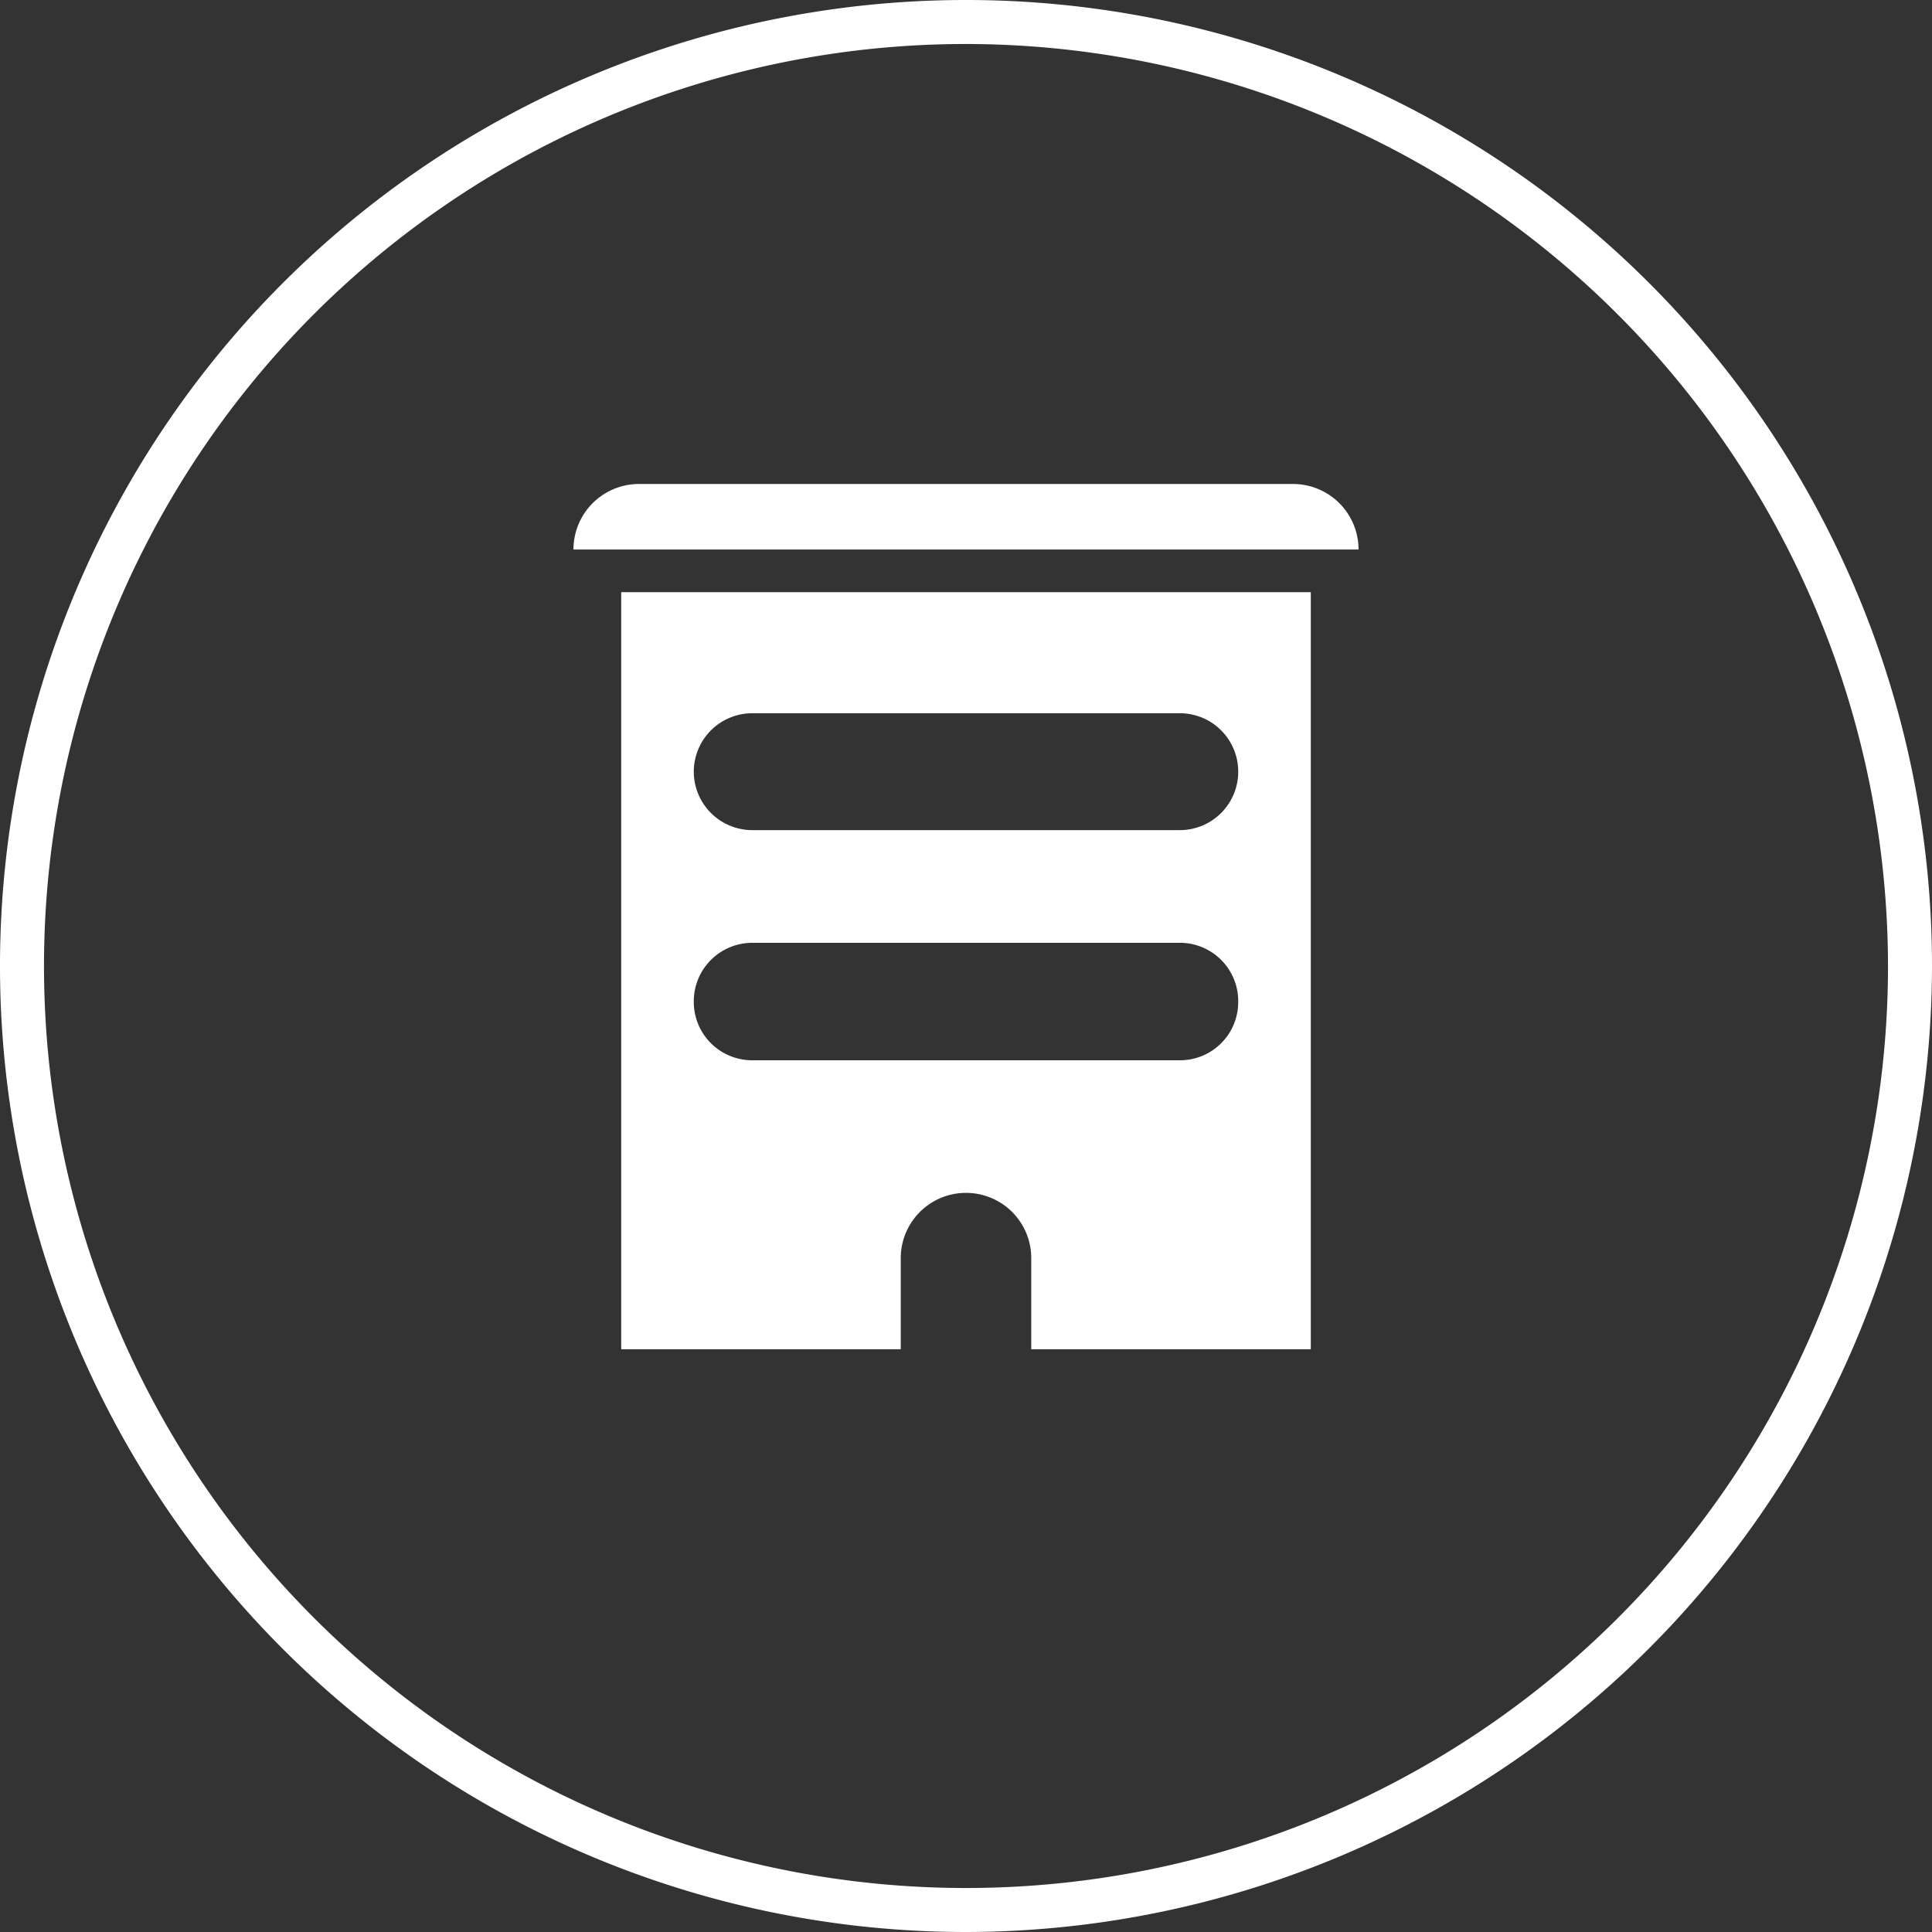
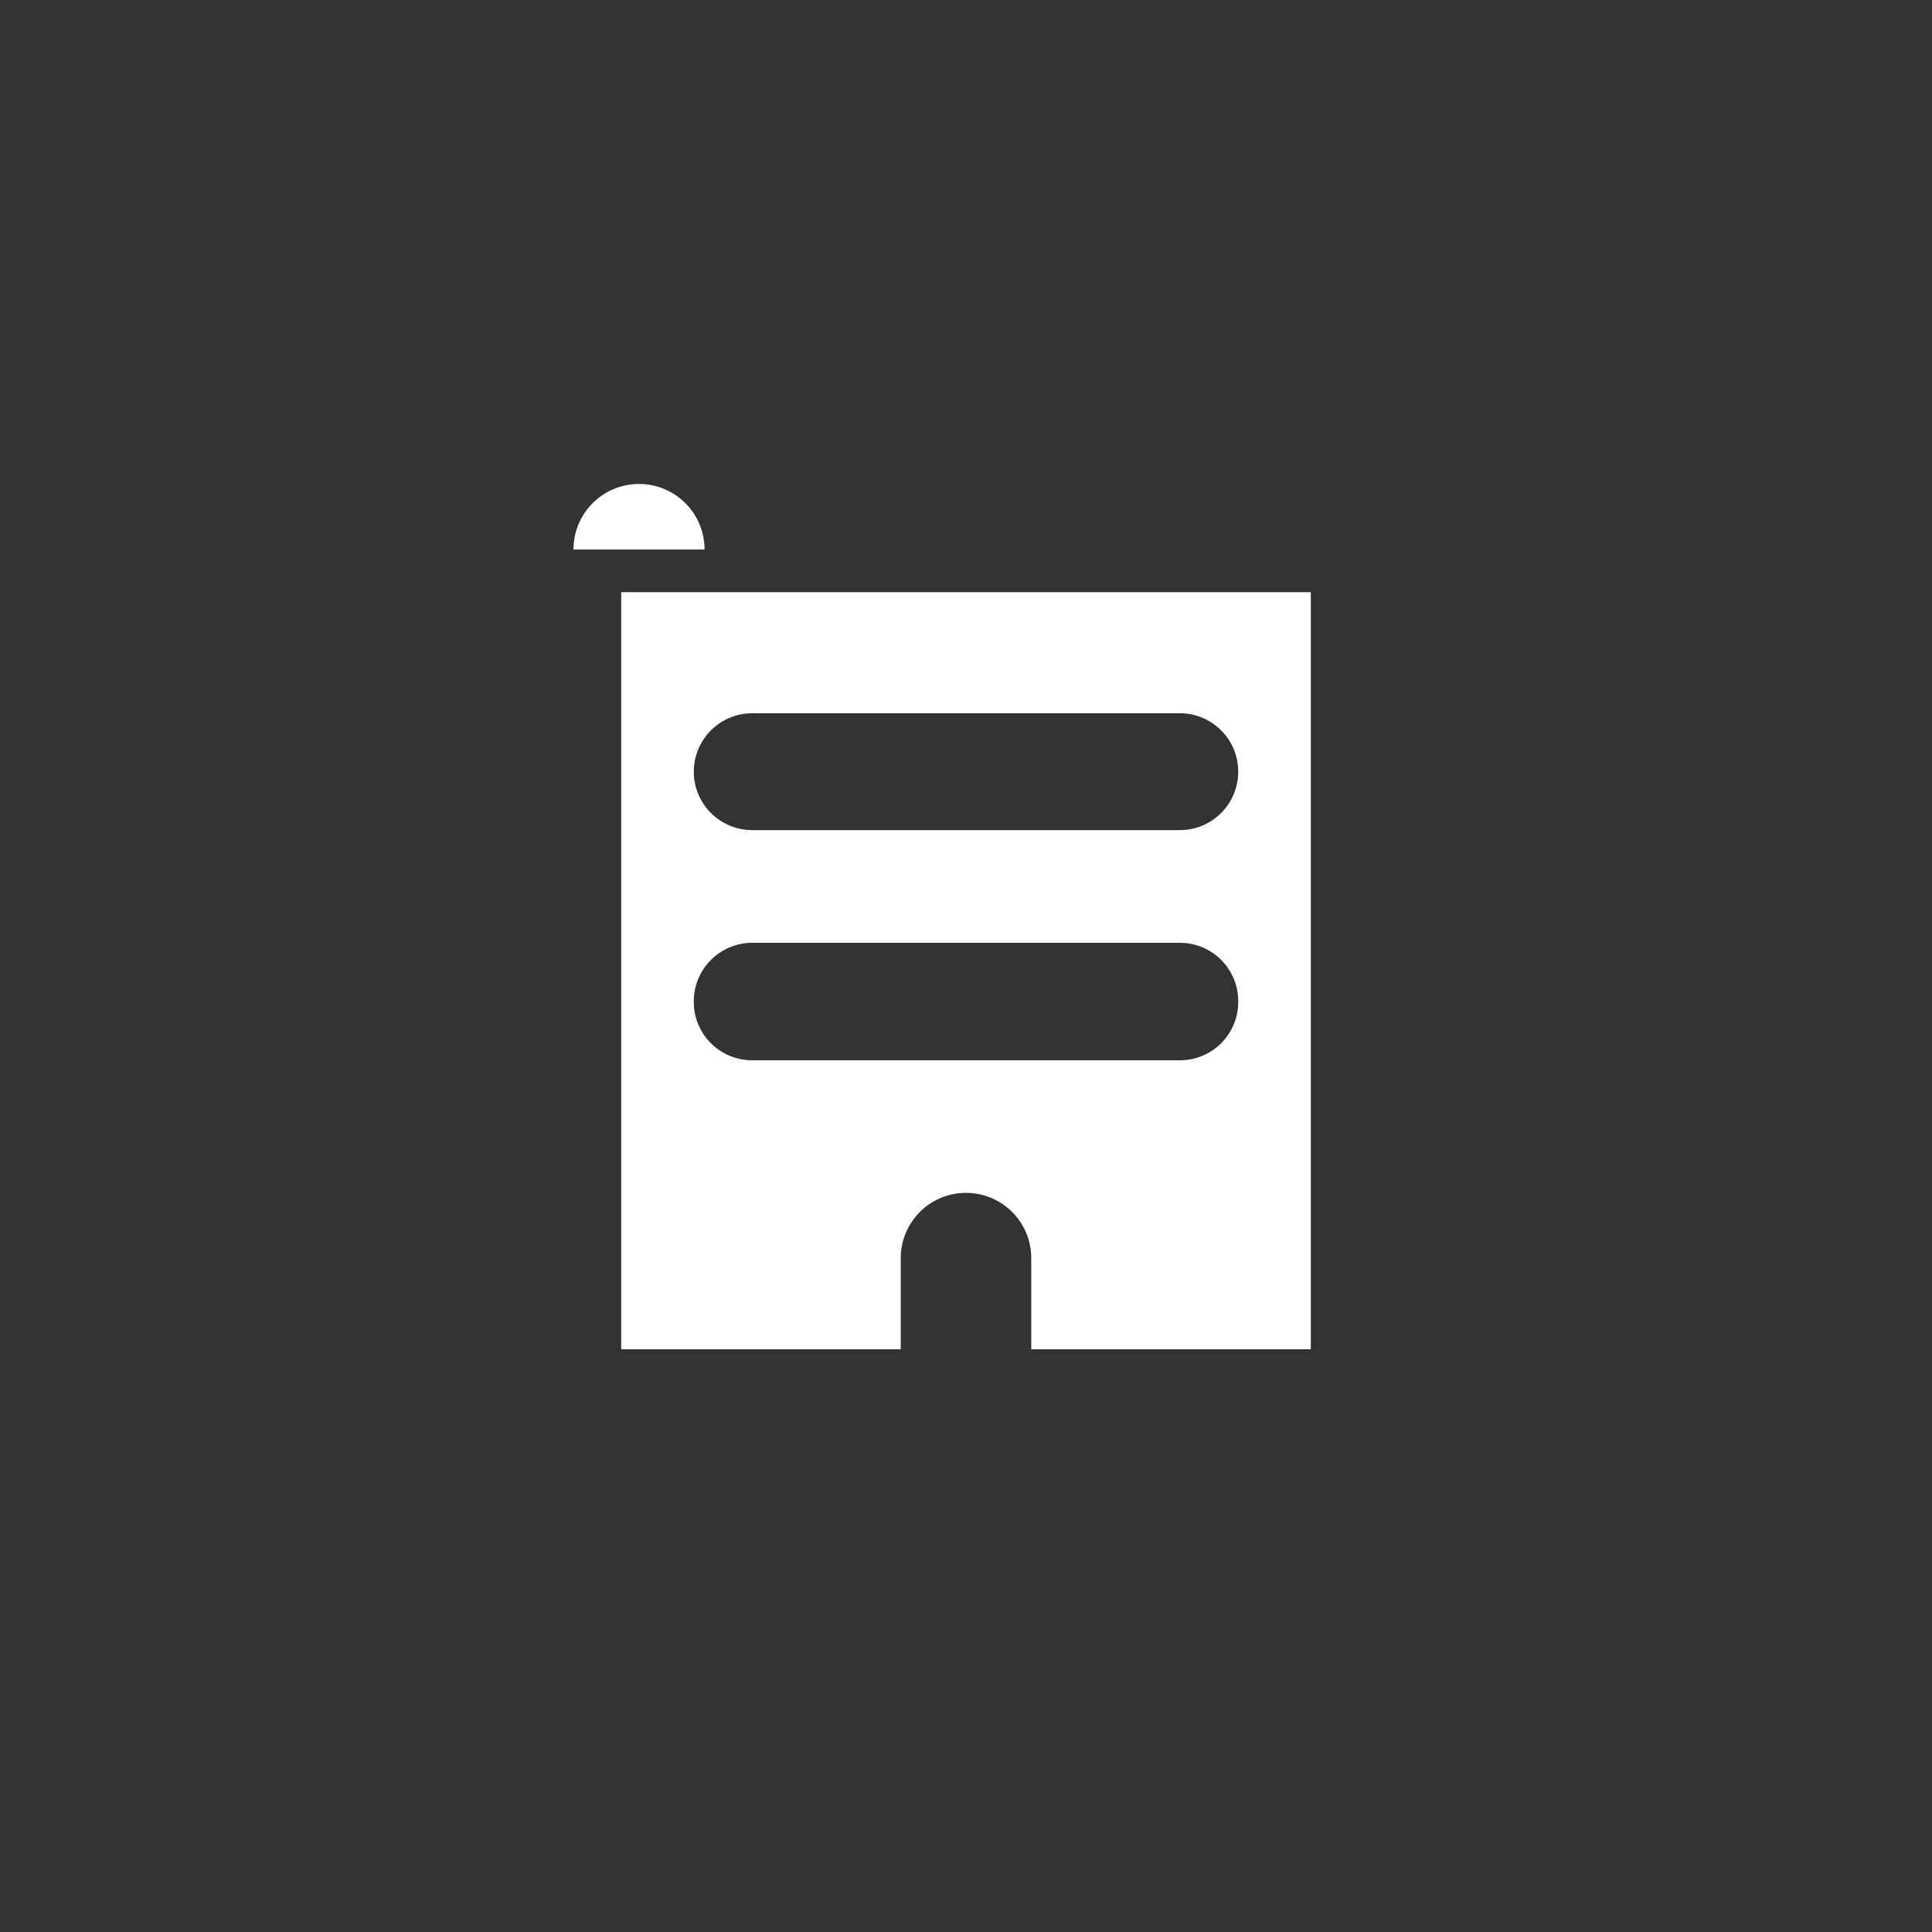
<svg xmlns="http://www.w3.org/2000/svg" viewBox="0 0 129.1 129.1">
  <rect x="0" y="0" width="129.1" height="129.1" fill="#333333" stroke="none" />
  <defs>
    <style>.cls-1{fill:#fff;}</style>
  </defs>
  <g id="Layer_2" data-name="Layer 2">
    <g id="Layer_1-2" data-name="Layer 1">
-       <path class="cls-1" d="M64.55,129.1A64.55,64.55,0,1,1,129.1,64.55,64.63,64.63,0,0,1,64.55,129.1m0-126.16a61.61,61.61,0,1,0,61.61,61.61A61.68,61.68,0,0,0,64.55,2.94" />
-       <path class="cls-1" d="M42.7,32.34H86.4a4.38,4.38,0,0,1,4.38,4.38v0a0,0,0,0,1,0,0H38.32a0,0,0,0,1,0,0v0A4.38,4.38,0,0,1,42.7,32.34Z" />
+       <path class="cls-1" d="M42.7,32.34a4.38,4.38,0,0,1,4.38,4.38v0a0,0,0,0,1,0,0H38.32a0,0,0,0,1,0,0v0A4.38,4.38,0,0,1,42.7,32.34Z" />
      <path class="cls-1" d="M41.51,39.57V90.16H60.19V84.07a4.36,4.36,0,0,1,8.72,0v6.09H87.59V39.57ZM78.84,70.85H50.26a3.9,3.9,0,0,1-3.9-3.9h0A3.91,3.91,0,0,1,50.26,63H78.84A3.9,3.9,0,0,1,82.74,67h0A3.89,3.89,0,0,1,78.84,70.85Zm0-15.38H50.26a3.91,3.91,0,0,1-3.9-3.9h0a3.91,3.91,0,0,1,3.9-3.91H78.84a3.9,3.9,0,0,1,3.9,3.91h0A3.9,3.9,0,0,1,78.84,55.47Z" />
    </g>
  </g>
</svg>